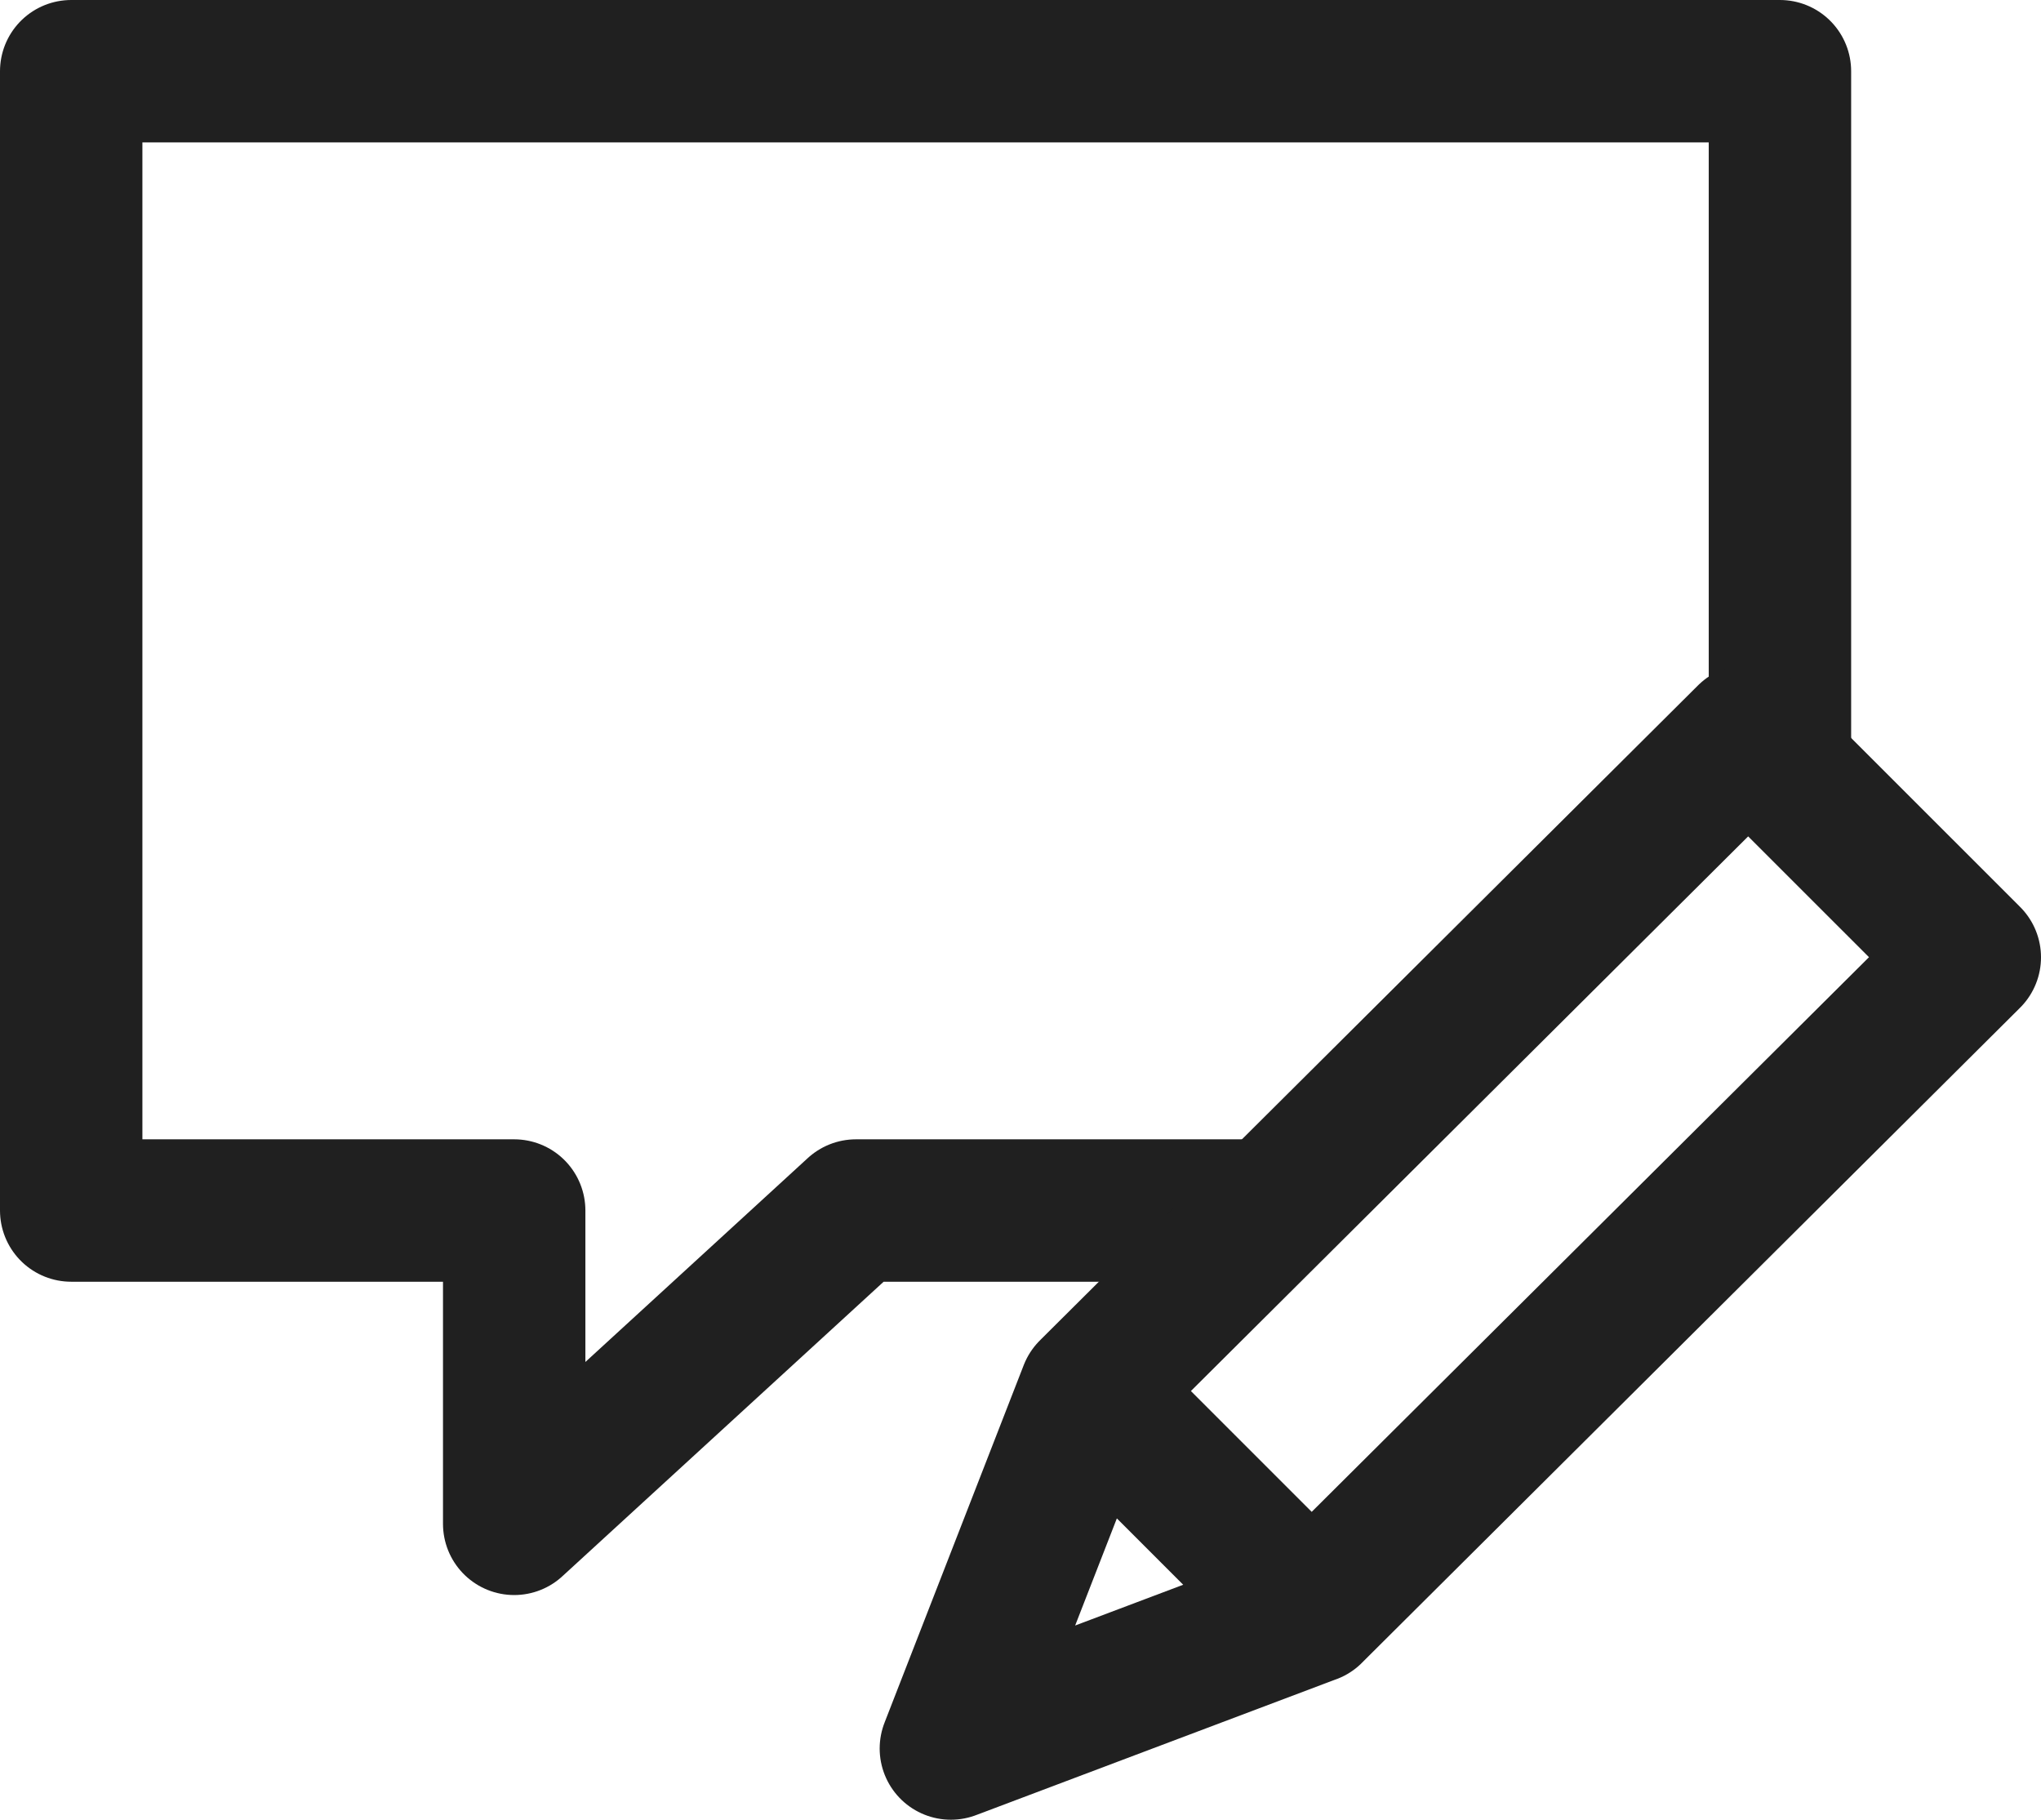
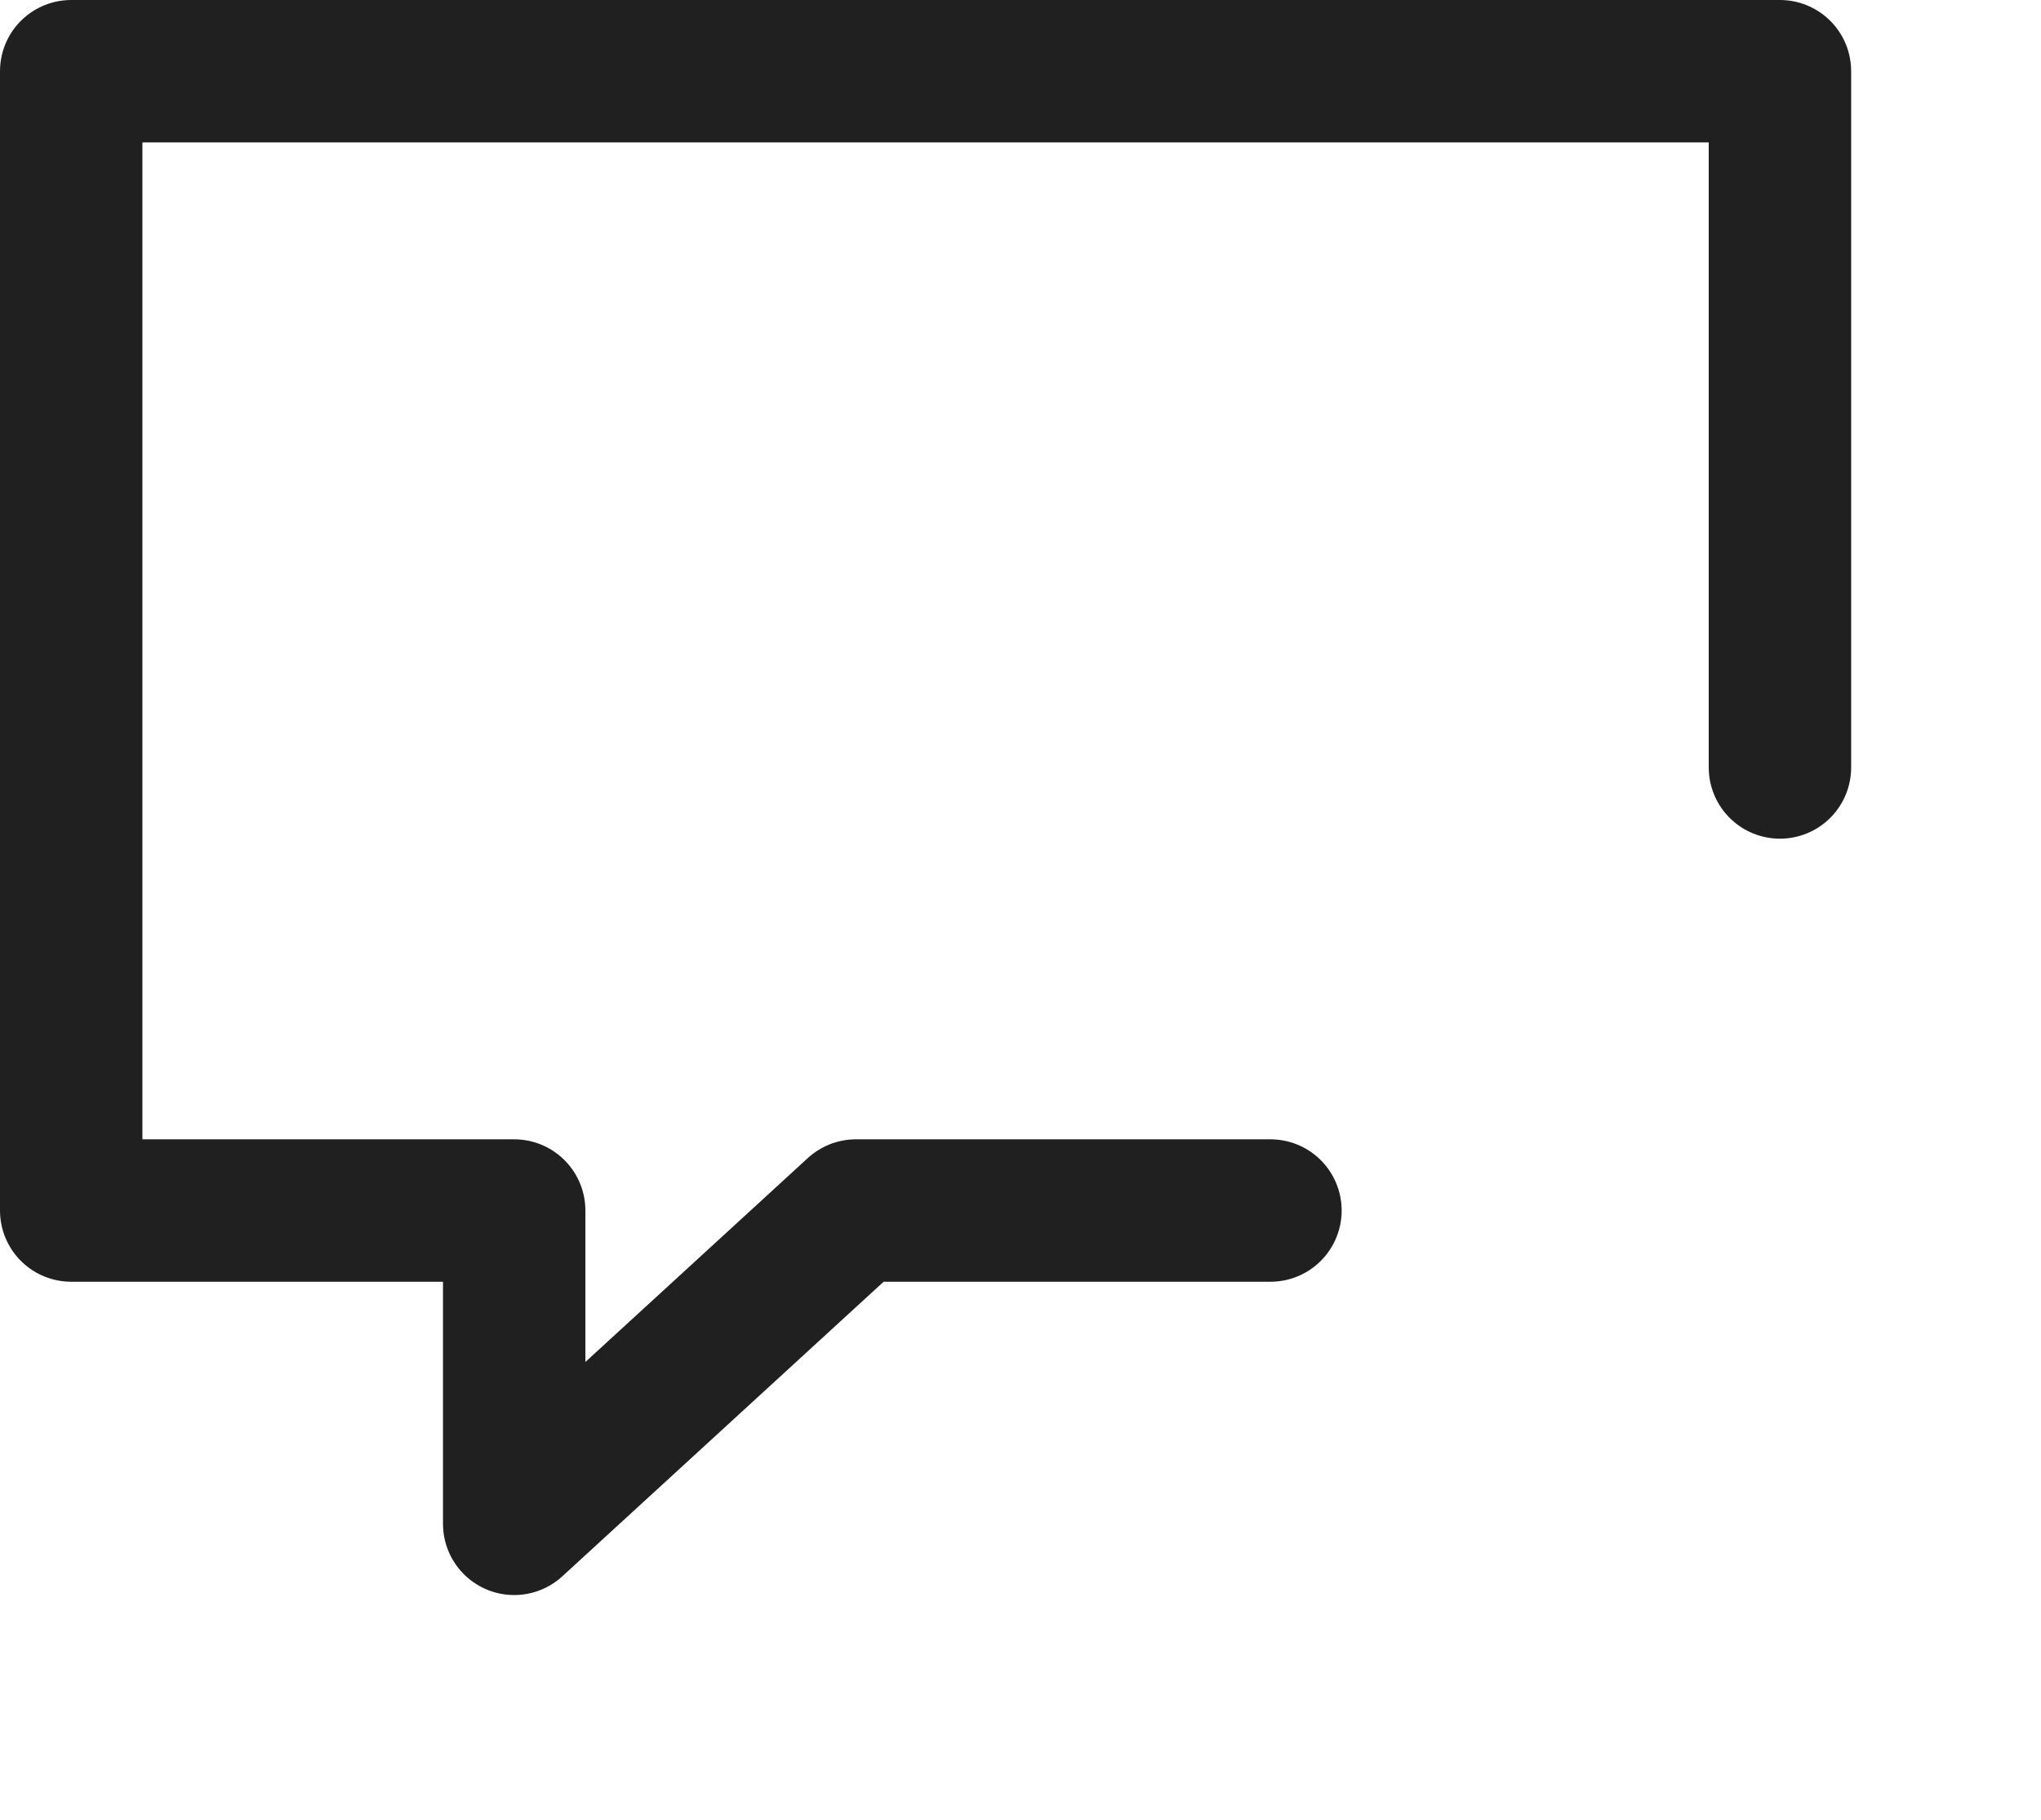
<svg xmlns="http://www.w3.org/2000/svg" width="43" height="38.333">
  <g fill="none" stroke="#202020" stroke-linecap="round" stroke-linejoin="round" stroke-width="3">
    <path d="M37.5 16.167V1.5h-36v24h9.333v6.6l7.2-6.6h8.733" />
-     <path d="M36.833 15.5L22.966 29.3l-2.933 7.533 7.6-2.867 13.867-13.8zM22.966 29.3l4.667 4.667" />
  </g>
</svg>